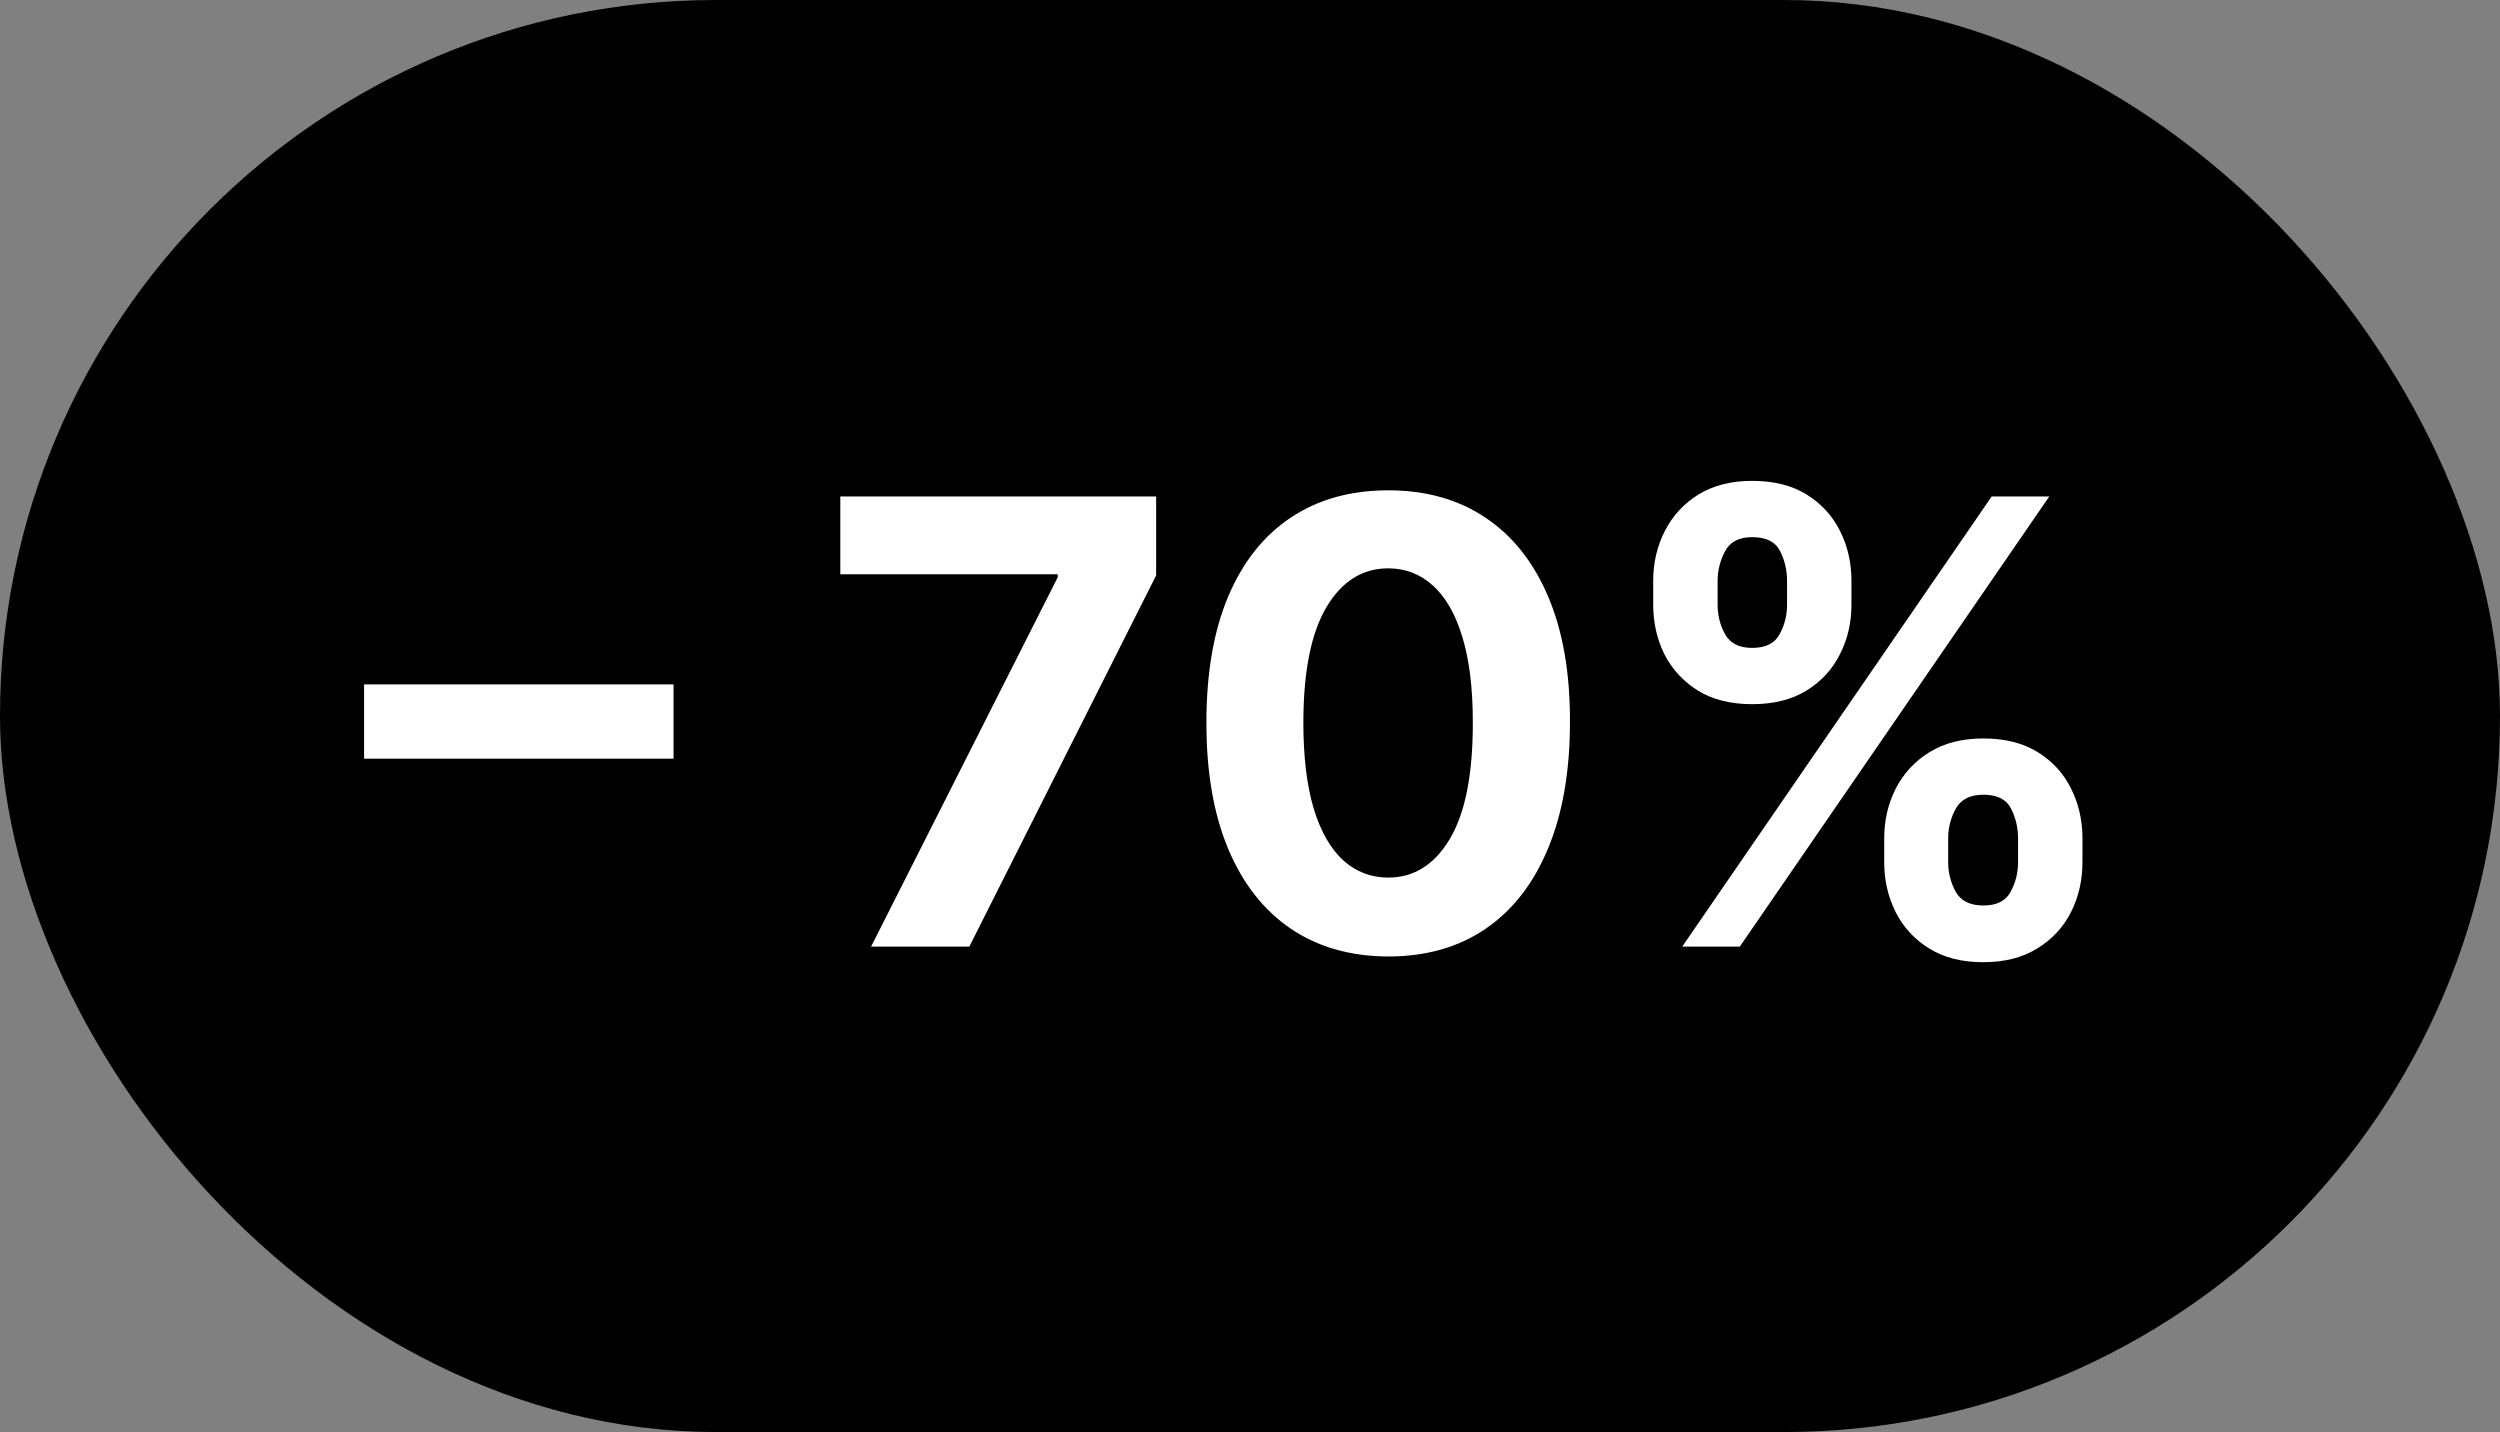
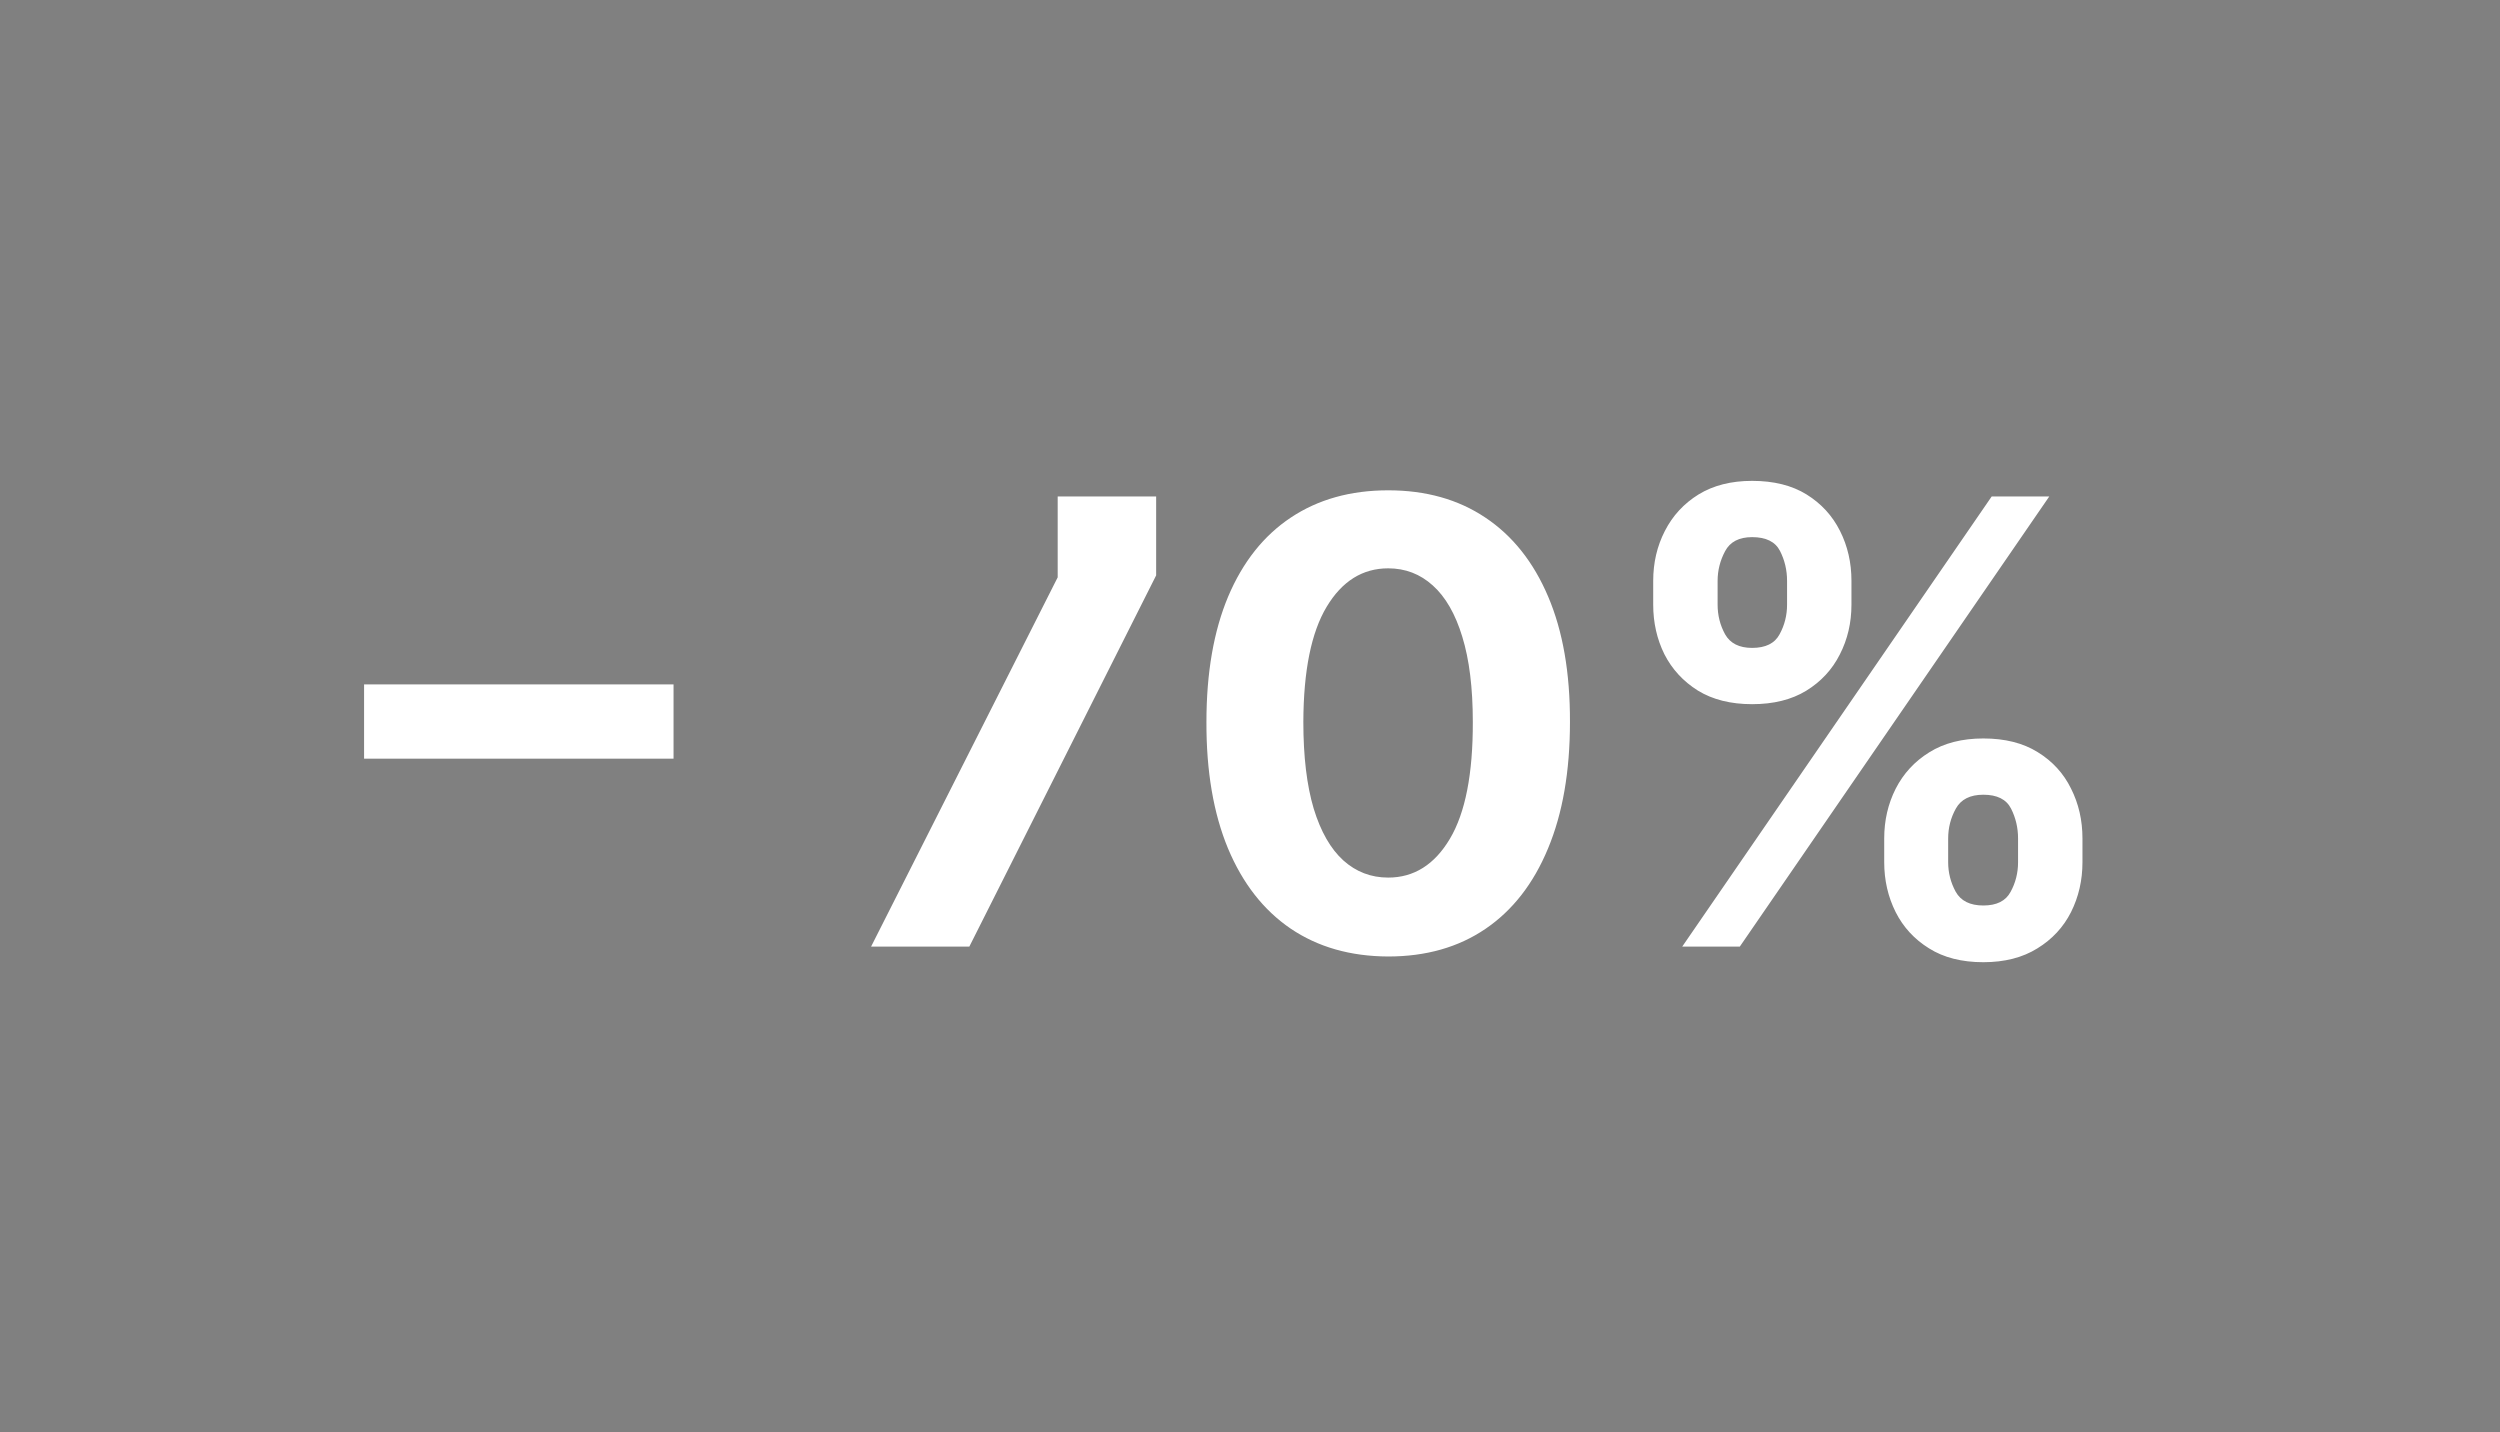
<svg xmlns="http://www.w3.org/2000/svg" width="206" height="118" viewBox="0 0 206 118" fill="none">
  <rect x="0" y="0" width="206" height="118" fill="#808080" stroke="none" />
-   <rect width="206" height="118" rx="59" fill="#9E6ACF" style="fill:#9E6ACF;fill:color(display-p3 0.62 0.416 0.812);fill-opacity:1;" />
-   <path d="M55.5 56.394V62.515H30V56.394H55.5ZM71.777 78L87.153 47.574V47.32H69.242V40.909H95.267V47.411L79.873 78H71.777ZM114.387 78.815C111.272 78.803 108.592 78.036 106.346 76.515C104.112 74.994 102.392 72.79 101.184 69.904C99.989 67.019 99.397 63.548 99.41 59.491C99.41 55.446 100.007 51.999 101.203 49.15C102.41 46.3 104.131 44.133 106.364 42.648C108.61 41.151 111.284 40.402 114.387 40.402C117.49 40.402 120.159 41.151 122.392 42.648C124.638 44.145 126.365 46.318 127.572 49.168C128.779 52.005 129.377 55.446 129.365 59.491C129.365 63.56 128.761 67.037 127.554 69.923C126.358 72.808 124.644 75.012 122.41 76.533C120.177 78.054 117.502 78.815 114.387 78.815ZM114.387 72.313C116.512 72.313 118.209 71.245 119.476 69.108C120.744 66.971 121.372 63.765 121.36 59.491C121.36 56.678 121.07 54.335 120.491 52.464C119.923 50.592 119.114 49.186 118.064 48.244C117.025 47.302 115.8 46.831 114.387 46.831C112.274 46.831 110.584 47.888 109.316 50.001C108.048 52.114 107.409 55.277 107.396 59.491C107.396 62.34 107.68 64.719 108.248 66.626C108.827 68.522 109.642 69.947 110.693 70.901C111.743 71.842 112.975 72.313 114.387 72.313ZM155.259 71.046V69.09C155.259 67.604 155.573 66.24 156.201 64.996C156.84 63.741 157.764 62.739 158.972 61.99C160.191 61.229 161.676 60.849 163.427 60.849C165.202 60.849 166.693 61.223 167.9 61.972C169.12 62.721 170.037 63.723 170.653 64.978C171.281 66.222 171.595 67.592 171.595 69.09V71.046C171.595 72.531 171.281 73.901 170.653 75.157C170.025 76.4 169.101 77.396 167.882 78.145C166.663 78.906 165.177 79.286 163.427 79.286C161.652 79.286 160.161 78.906 158.953 78.145C157.746 77.396 156.828 76.4 156.201 75.157C155.573 73.901 155.259 72.531 155.259 71.046ZM160.529 69.09V71.046C160.529 71.903 160.734 72.712 161.145 73.472C161.567 74.233 162.328 74.613 163.427 74.613C164.525 74.613 165.274 74.239 165.672 73.49C166.083 72.742 166.288 71.927 166.288 71.046V69.09C166.288 68.208 166.095 67.387 165.709 66.626C165.322 65.866 164.562 65.485 163.427 65.485C162.34 65.485 161.585 65.866 161.163 66.626C160.74 67.387 160.529 68.208 160.529 69.09ZM136.224 49.82V47.864C136.224 46.367 136.544 44.996 137.184 43.752C137.824 42.497 138.748 41.495 139.955 40.746C141.175 39.998 142.648 39.623 144.374 39.623C146.161 39.623 147.658 39.998 148.866 40.746C150.073 41.495 150.991 42.497 151.619 43.752C152.246 44.996 152.56 46.367 152.56 47.864V49.82C152.56 51.317 152.24 52.687 151.6 53.931C150.973 55.174 150.049 56.17 148.829 56.919C147.622 57.656 146.137 58.024 144.374 58.024C142.611 58.024 141.12 57.65 139.901 56.901C138.693 56.14 137.776 55.144 137.148 53.913C136.532 52.669 136.224 51.305 136.224 49.82ZM141.531 47.864V49.82C141.531 50.701 141.736 51.516 142.147 52.265C142.569 53.013 143.312 53.387 144.374 53.387C145.485 53.387 146.24 53.013 146.638 52.265C147.049 51.516 147.254 50.701 147.254 49.82V47.864C147.254 46.982 147.061 46.161 146.674 45.401C146.288 44.64 145.521 44.26 144.374 44.26C143.3 44.26 142.557 44.646 142.147 45.419C141.736 46.191 141.531 47.006 141.531 47.864ZM138.615 78L164.115 40.909H168.86L143.36 78H138.615Z" fill="white" style="fill:white;fill-opacity:1;" />
+   <path d="M55.5 56.394V62.515H30V56.394H55.5ZM71.777 78L87.153 47.574V47.32V40.909H95.267V47.411L79.873 78H71.777ZM114.387 78.815C111.272 78.803 108.592 78.036 106.346 76.515C104.112 74.994 102.392 72.79 101.184 69.904C99.989 67.019 99.397 63.548 99.41 59.491C99.41 55.446 100.007 51.999 101.203 49.15C102.41 46.3 104.131 44.133 106.364 42.648C108.61 41.151 111.284 40.402 114.387 40.402C117.49 40.402 120.159 41.151 122.392 42.648C124.638 44.145 126.365 46.318 127.572 49.168C128.779 52.005 129.377 55.446 129.365 59.491C129.365 63.56 128.761 67.037 127.554 69.923C126.358 72.808 124.644 75.012 122.41 76.533C120.177 78.054 117.502 78.815 114.387 78.815ZM114.387 72.313C116.512 72.313 118.209 71.245 119.476 69.108C120.744 66.971 121.372 63.765 121.36 59.491C121.36 56.678 121.07 54.335 120.491 52.464C119.923 50.592 119.114 49.186 118.064 48.244C117.025 47.302 115.8 46.831 114.387 46.831C112.274 46.831 110.584 47.888 109.316 50.001C108.048 52.114 107.409 55.277 107.396 59.491C107.396 62.34 107.68 64.719 108.248 66.626C108.827 68.522 109.642 69.947 110.693 70.901C111.743 71.842 112.975 72.313 114.387 72.313ZM155.259 71.046V69.09C155.259 67.604 155.573 66.24 156.201 64.996C156.84 63.741 157.764 62.739 158.972 61.99C160.191 61.229 161.676 60.849 163.427 60.849C165.202 60.849 166.693 61.223 167.9 61.972C169.12 62.721 170.037 63.723 170.653 64.978C171.281 66.222 171.595 67.592 171.595 69.09V71.046C171.595 72.531 171.281 73.901 170.653 75.157C170.025 76.4 169.101 77.396 167.882 78.145C166.663 78.906 165.177 79.286 163.427 79.286C161.652 79.286 160.161 78.906 158.953 78.145C157.746 77.396 156.828 76.4 156.201 75.157C155.573 73.901 155.259 72.531 155.259 71.046ZM160.529 69.09V71.046C160.529 71.903 160.734 72.712 161.145 73.472C161.567 74.233 162.328 74.613 163.427 74.613C164.525 74.613 165.274 74.239 165.672 73.49C166.083 72.742 166.288 71.927 166.288 71.046V69.09C166.288 68.208 166.095 67.387 165.709 66.626C165.322 65.866 164.562 65.485 163.427 65.485C162.34 65.485 161.585 65.866 161.163 66.626C160.74 67.387 160.529 68.208 160.529 69.09ZM136.224 49.82V47.864C136.224 46.367 136.544 44.996 137.184 43.752C137.824 42.497 138.748 41.495 139.955 40.746C141.175 39.998 142.648 39.623 144.374 39.623C146.161 39.623 147.658 39.998 148.866 40.746C150.073 41.495 150.991 42.497 151.619 43.752C152.246 44.996 152.56 46.367 152.56 47.864V49.82C152.56 51.317 152.24 52.687 151.6 53.931C150.973 55.174 150.049 56.17 148.829 56.919C147.622 57.656 146.137 58.024 144.374 58.024C142.611 58.024 141.12 57.65 139.901 56.901C138.693 56.14 137.776 55.144 137.148 53.913C136.532 52.669 136.224 51.305 136.224 49.82ZM141.531 47.864V49.82C141.531 50.701 141.736 51.516 142.147 52.265C142.569 53.013 143.312 53.387 144.374 53.387C145.485 53.387 146.24 53.013 146.638 52.265C147.049 51.516 147.254 50.701 147.254 49.82V47.864C147.254 46.982 147.061 46.161 146.674 45.401C146.288 44.64 145.521 44.26 144.374 44.26C143.3 44.26 142.557 44.646 142.147 45.419C141.736 46.191 141.531 47.006 141.531 47.864ZM138.615 78L164.115 40.909H168.86L143.36 78H138.615Z" fill="white" style="fill:white;fill-opacity:1;" />
</svg>